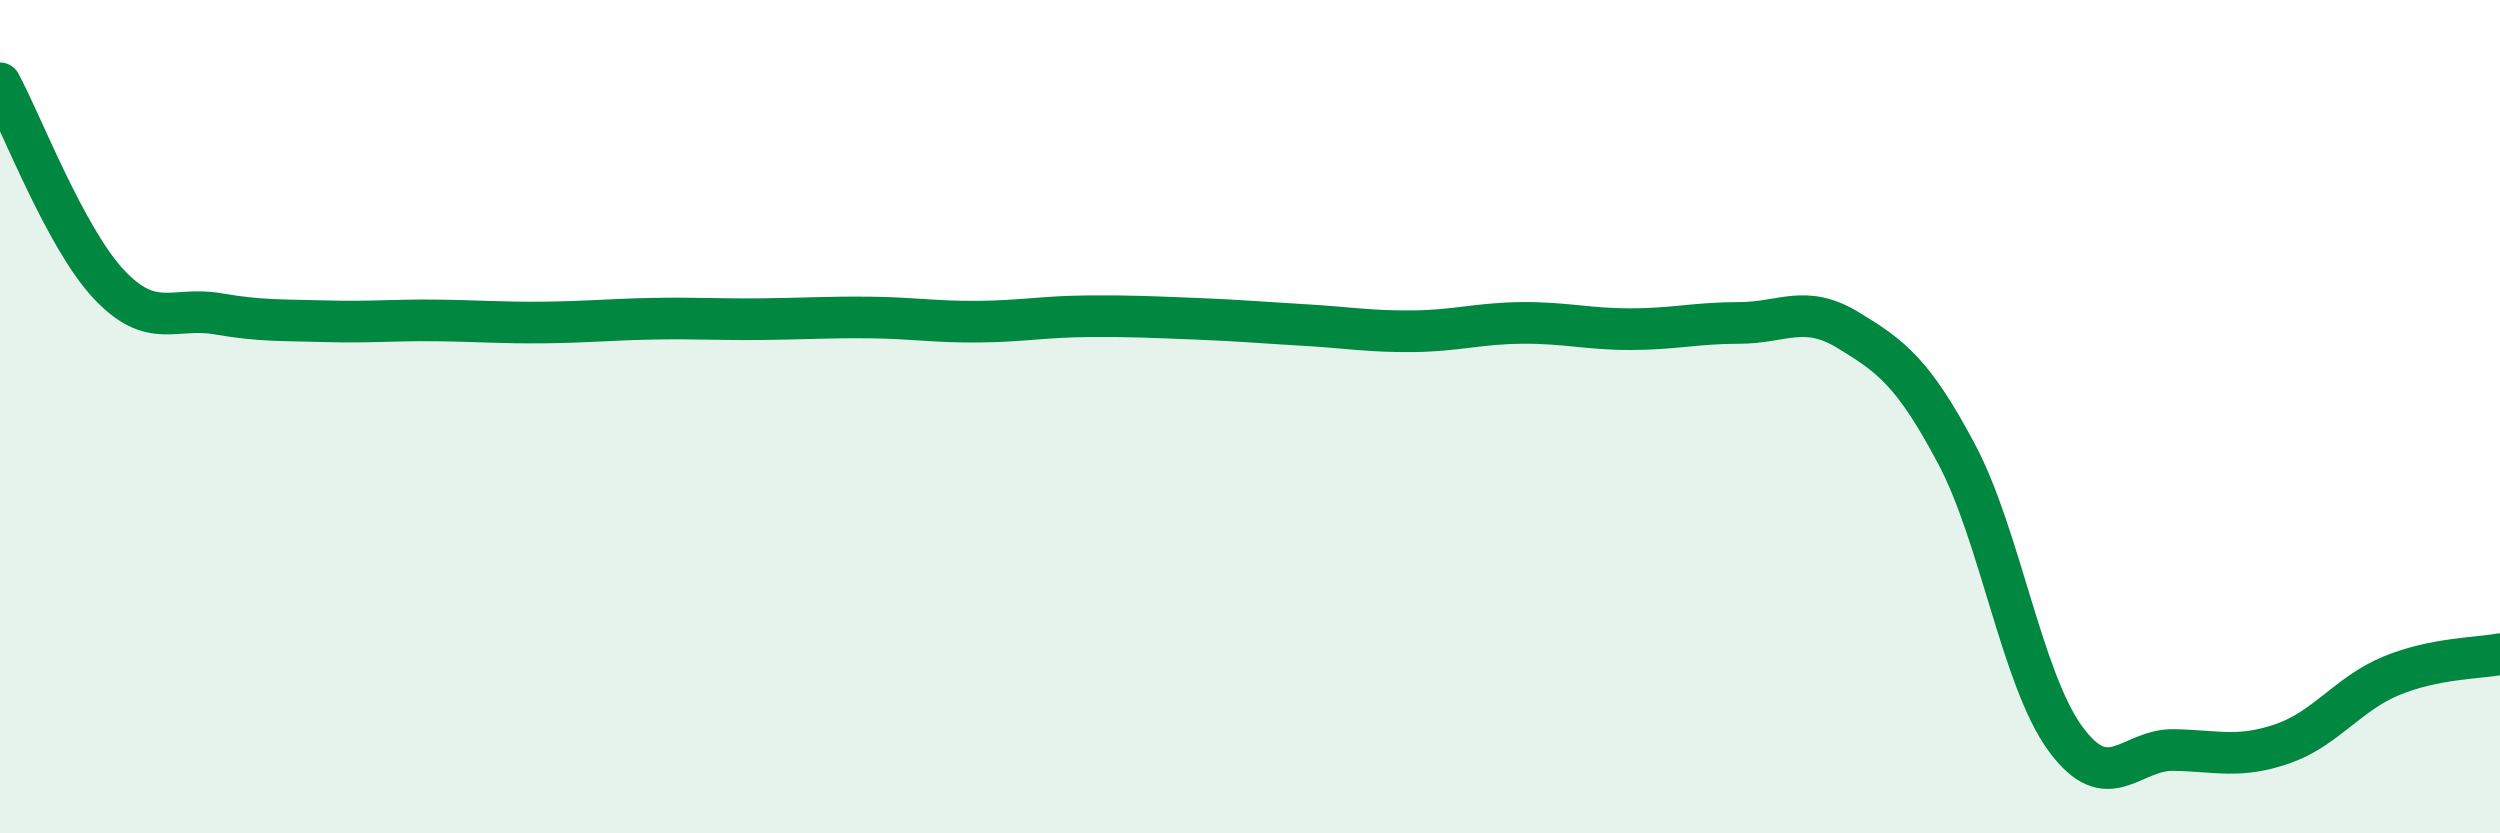
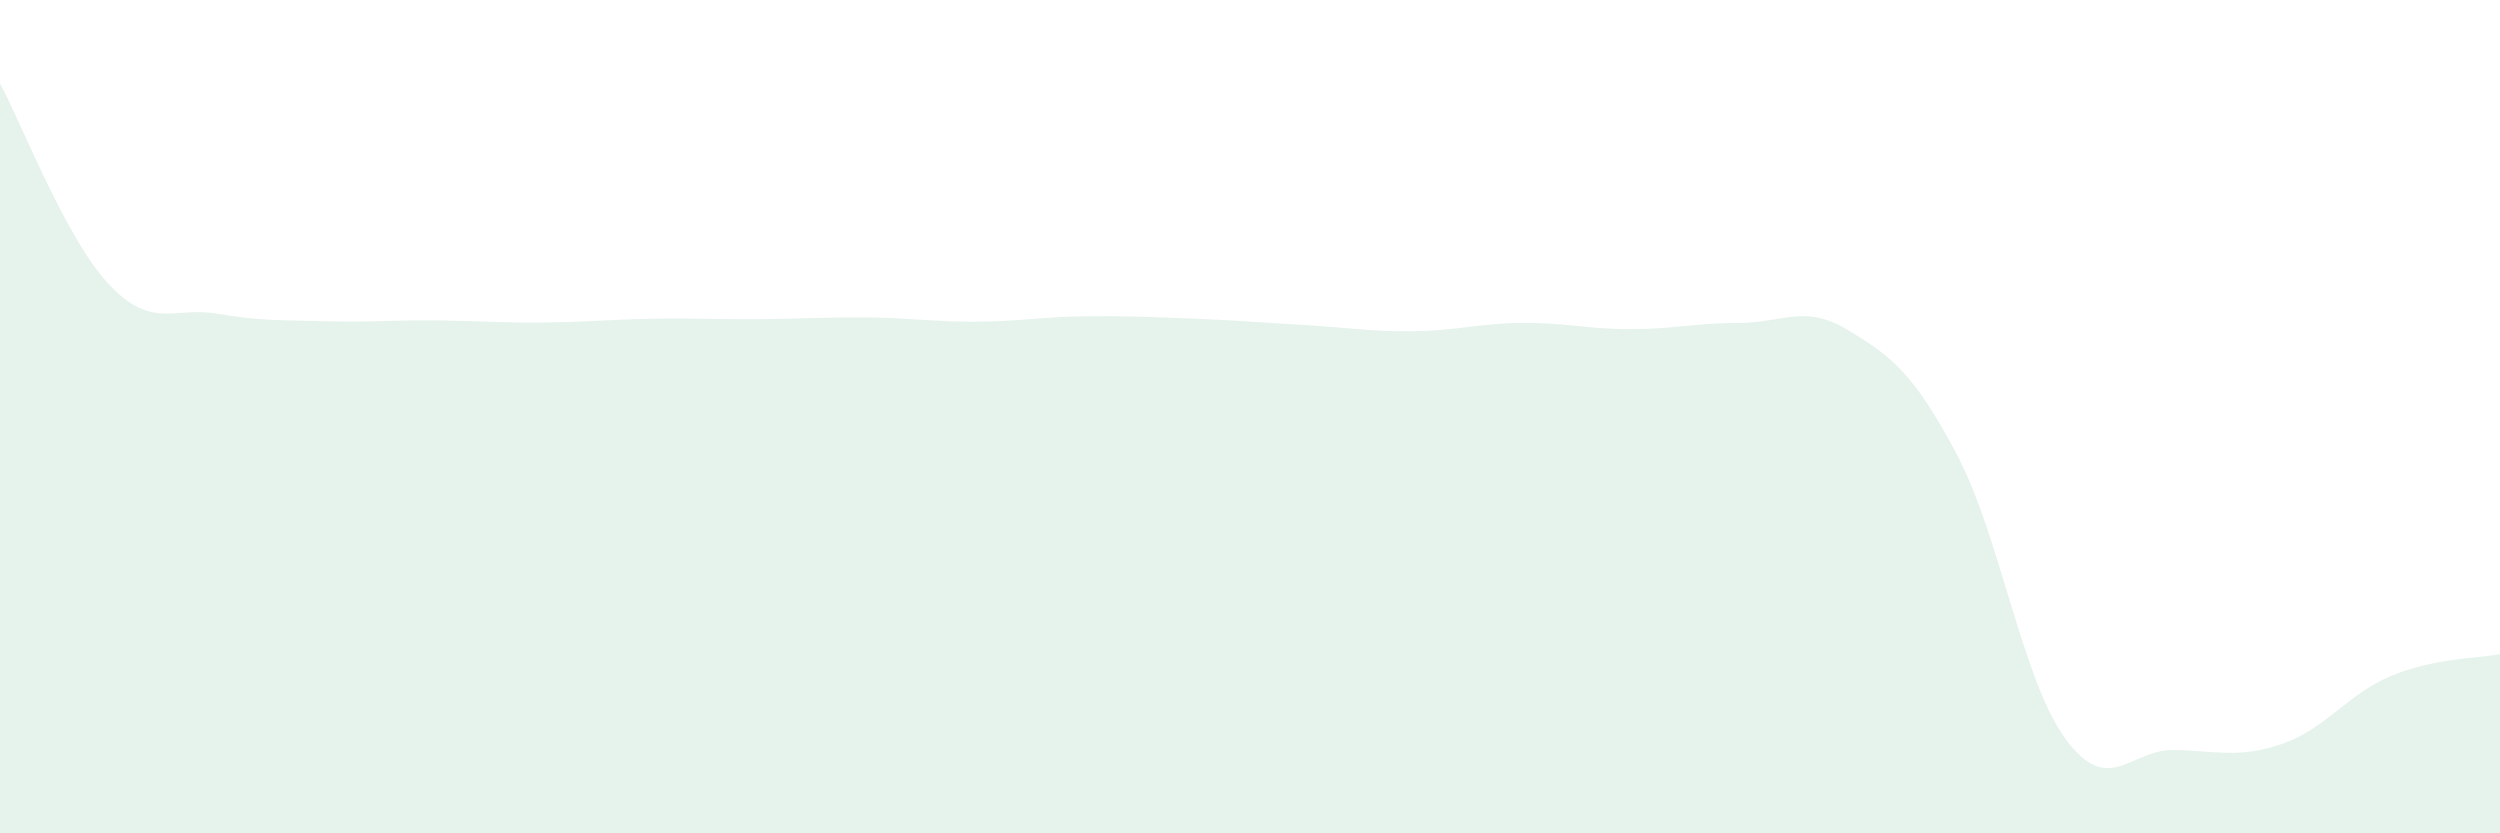
<svg xmlns="http://www.w3.org/2000/svg" width="60" height="20" viewBox="0 0 60 20">
  <path d="M 0,2 C 0.52,2.96 1.57,5.71 2.61,6.82 C 3.65,7.93 4.18,7.35 5.22,7.53 C 6.26,7.71 6.79,7.68 7.83,7.71 C 8.87,7.74 9.39,7.68 10.43,7.69 C 11.47,7.7 12,7.75 13.04,7.74 C 14.08,7.73 14.61,7.67 15.65,7.65 C 16.69,7.63 17.22,7.67 18.26,7.66 C 19.3,7.65 19.83,7.61 20.87,7.62 C 21.91,7.63 22.44,7.73 23.48,7.72 C 24.52,7.71 25.05,7.6 26.09,7.59 C 27.13,7.58 27.66,7.61 28.7,7.65 C 29.74,7.69 30.26,7.74 31.3,7.8 C 32.34,7.86 32.87,7.96 33.91,7.95 C 34.95,7.94 35.48,7.76 36.52,7.75 C 37.56,7.74 38.09,7.9 39.13,7.9 C 40.17,7.9 40.7,7.75 41.74,7.75 C 42.78,7.75 43.31,7.29 44.35,7.92 C 45.39,8.55 45.92,8.94 46.96,10.9 C 48,12.86 48.53,16.31 49.57,17.73 C 50.61,19.15 51.13,17.98 52.17,18 C 53.21,18.02 53.74,18.21 54.78,17.85 C 55.82,17.49 56.35,16.65 57.39,16.22 C 58.43,15.79 59.48,15.8 60,15.7L60 20L0 20Z" fill="#008740" opacity="0.1" stroke-linecap="round" stroke-linejoin="round" />
-   <path d="M 0,2 C 0.52,2.96 1.57,5.71 2.61,6.82 C 3.65,7.93 4.18,7.35 5.22,7.53 C 6.26,7.71 6.79,7.68 7.83,7.71 C 8.87,7.74 9.39,7.68 10.43,7.69 C 11.47,7.7 12,7.75 13.04,7.74 C 14.08,7.73 14.61,7.67 15.65,7.65 C 16.69,7.63 17.22,7.67 18.26,7.66 C 19.3,7.65 19.83,7.61 20.87,7.62 C 21.91,7.63 22.44,7.73 23.48,7.72 C 24.52,7.71 25.05,7.6 26.09,7.59 C 27.13,7.58 27.66,7.61 28.7,7.65 C 29.74,7.69 30.26,7.74 31.3,7.8 C 32.34,7.86 32.87,7.96 33.91,7.95 C 34.95,7.94 35.48,7.76 36.52,7.75 C 37.56,7.74 38.09,7.9 39.13,7.9 C 40.17,7.9 40.7,7.75 41.74,7.75 C 42.78,7.75 43.31,7.29 44.35,7.92 C 45.39,8.55 45.92,8.94 46.96,10.9 C 48,12.86 48.53,16.31 49.57,17.73 C 50.61,19.15 51.13,17.98 52.17,18 C 53.21,18.02 53.74,18.21 54.78,17.85 C 55.82,17.49 56.35,16.65 57.39,16.22 C 58.43,15.79 59.48,15.8 60,15.7" stroke="#008740" stroke-width="1" fill="none" stroke-linecap="round" stroke-linejoin="round" />
</svg>